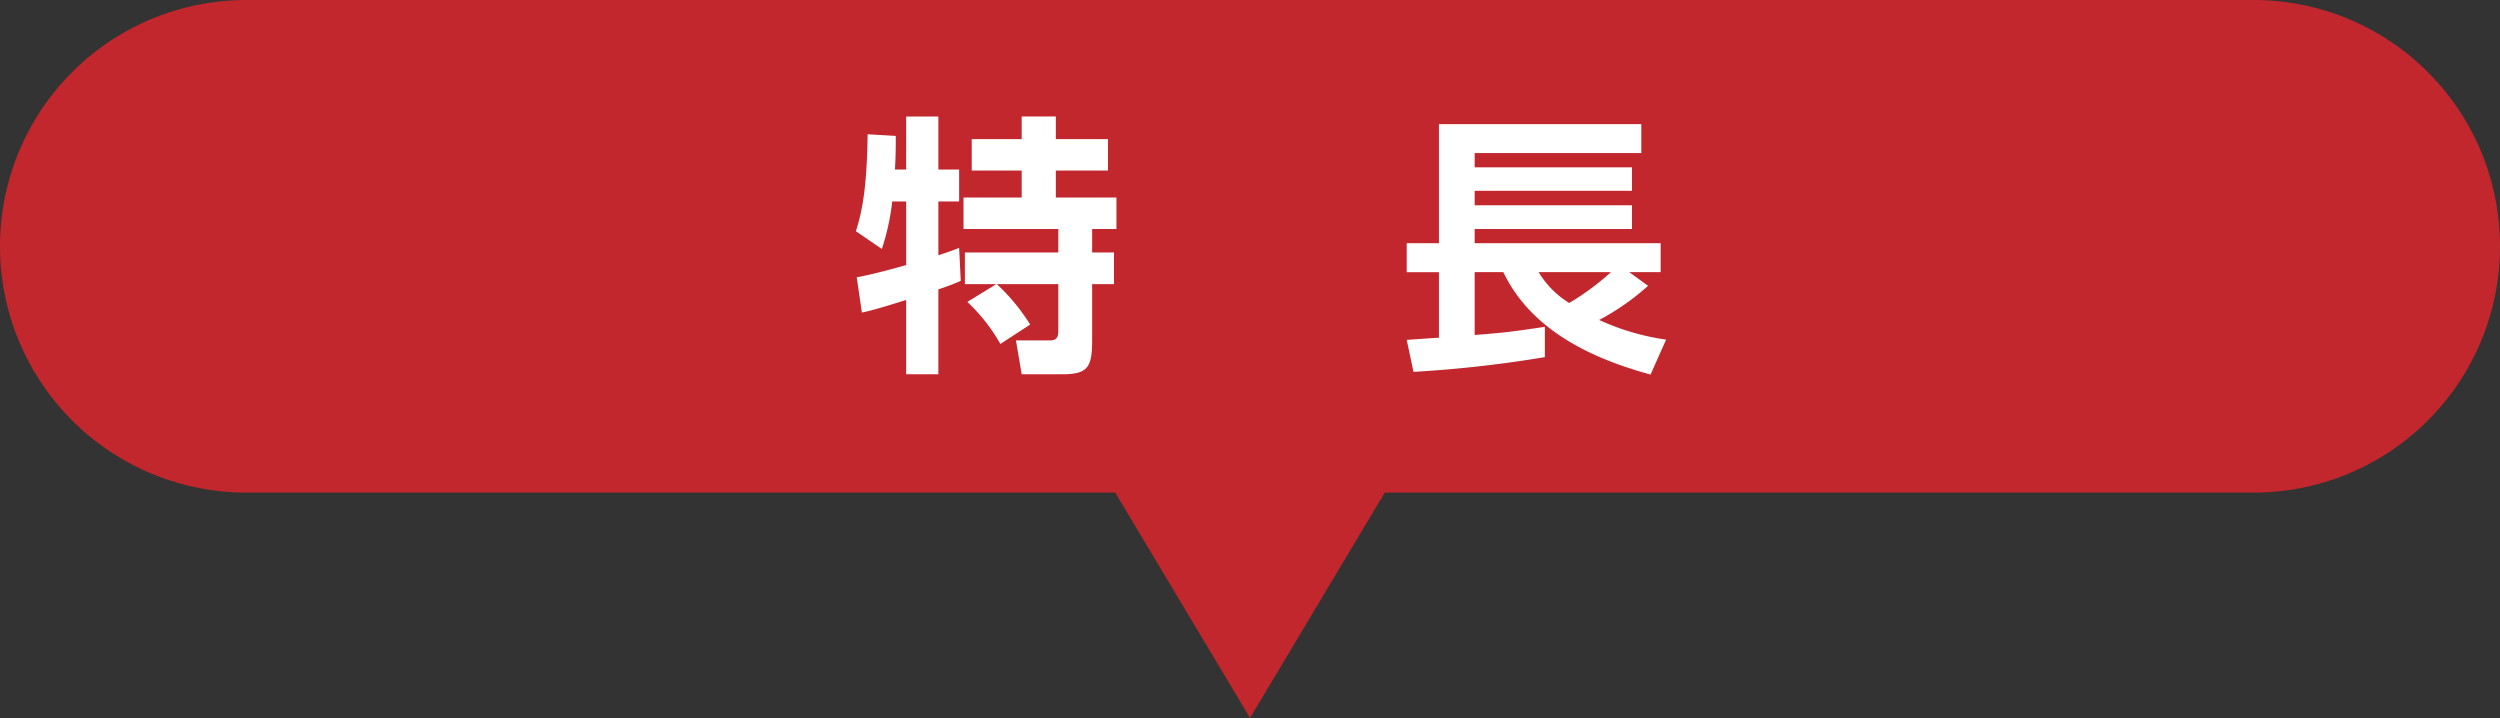
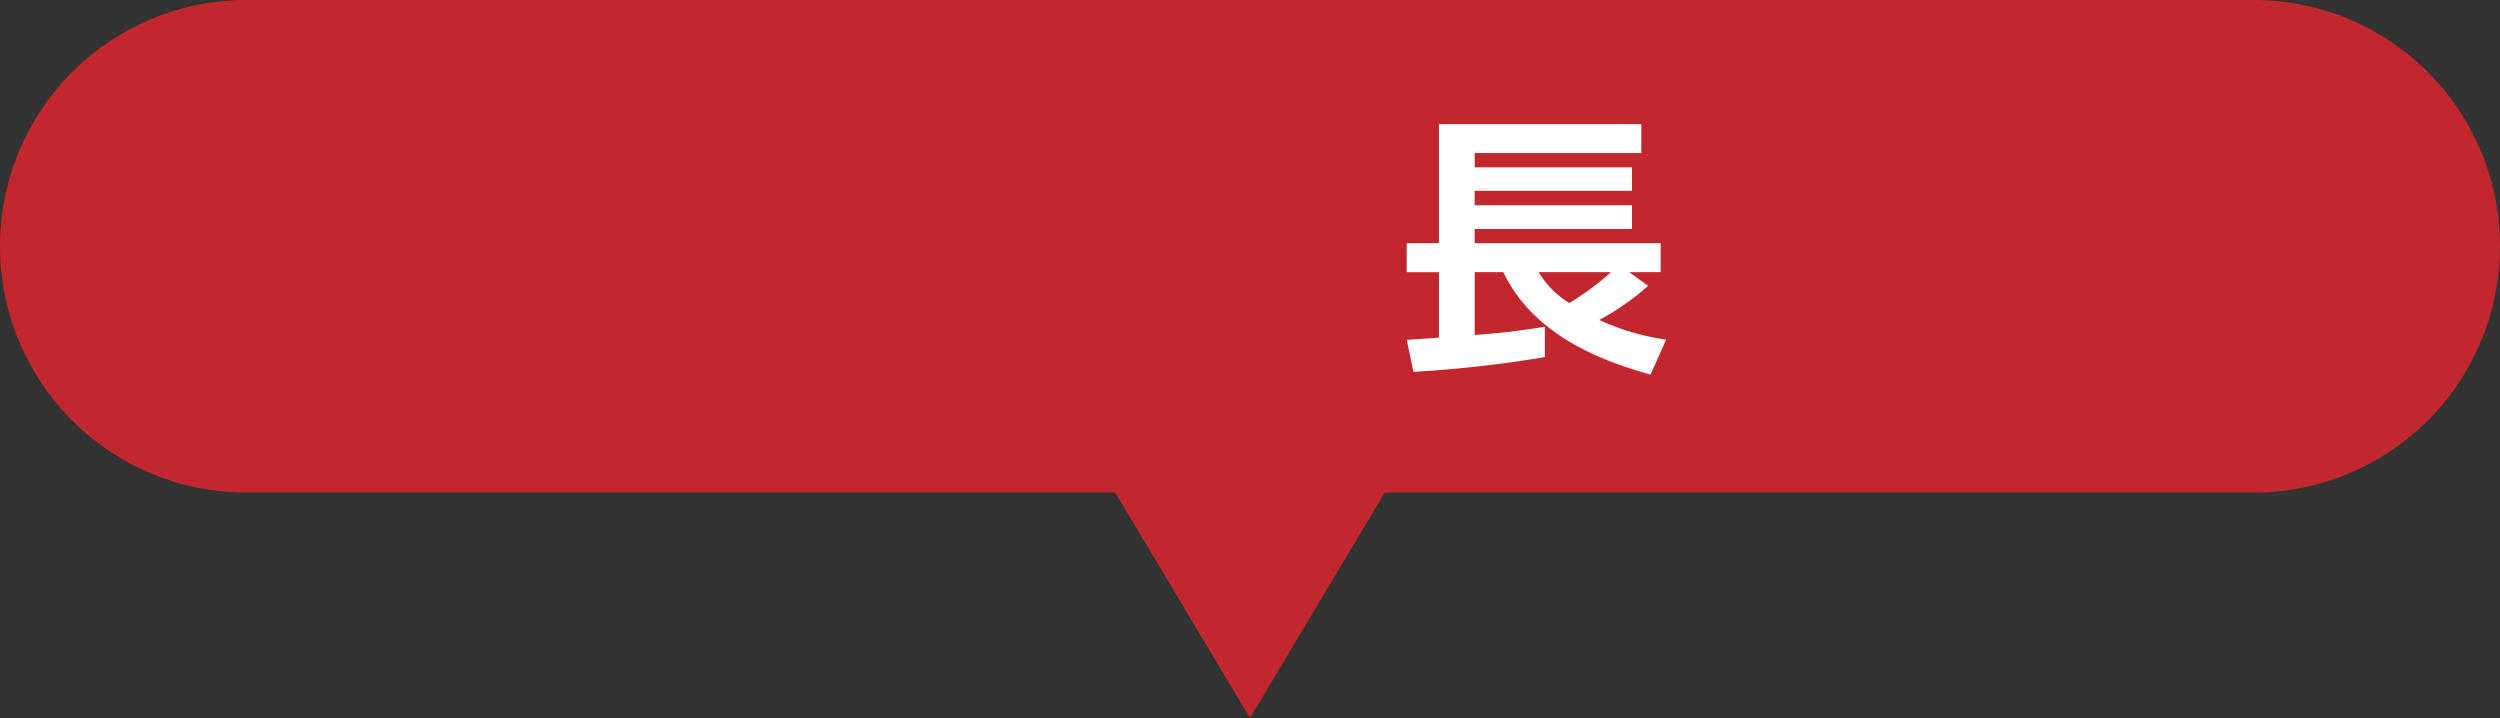
<svg xmlns="http://www.w3.org/2000/svg" width="326.283" height="93.709" viewBox="0 0 326.283 93.709">
  <rect x="0" y="0" width="326.283" height="93.709" fill="#333333" stroke="none" />
  <g transform="translate(-796.636 -4136.378)">
    <path d="M1090.775,4200.668H828.781a32.145,32.145,0,0,1,0-64.29h261.994a32.145,32.145,0,0,1,0,64.29Z" fill="#c1272d" />
    <path d="M991.891,4176.375l-32.113,53.711-32.113-53.711Z" fill="#c1272d" />
-     <path d="M908.45,4172.572c.927-.178,2.567-.5,6.452-1.6v-8.3h-1.818a30.629,30.629,0,0,1-1.354,6.2l-3.387-2.316c.749-2.424,1.426-5.24,1.533-12.654l3.671.214c0,1.283,0,2.6-.107,4.384H914.9v-6.915h4.206v6.915h2.709v4.17h-2.709v7.022c1.711-.57,2-.677,2.709-.962l.214,4.313c-.713.285-1.212.535-2.923,1.1v11.085H914.9v-9.7c-1.961.606-4.313,1.354-5.775,1.64Zm18.215.892h-4.1v-4.135h12.191v-3.066H922.387v-4.1h7.593v-3.529h-6.523v-4.1h6.523v-2.958h4.455v2.958h6.808v4.1h-6.808v3.529h7.913v4.1h-3.172v3.066h2.851v4.135h-2.851v7.164c0,3.636-.464,4.6-3.957,4.6H929.98l-.749-4.42h4.384c1.141,0,1.141-.641,1.141-1.5v-5.845h-8.02a25.446,25.446,0,0,1,4.348,5.275l-3.885,2.531a23.3,23.3,0,0,0-4.313-5.49Z" fill="#fff" />
    <path d="M980.23,4180.735c.605-.036,3.564-.249,4.206-.285V4171.9H980.23v-3.778h4.206v-15.541h26.412v3.778H989.1v1.854h20.531v3.065H989.1v1.889h20.531v3.1H989.1v1.854h24.274v3.778h-4.1l2.459,1.782a32.056,32.056,0,0,1-6.38,4.456,31.3,31.3,0,0,0,8.733,2.566l-2.032,4.563c-7.414-2.032-15.505-5.632-19.212-13.367H989.1v8.2c3.529-.285,4.456-.356,9.161-1.069v3.957a159.035,159.035,0,0,1-17.145,1.924Zm17.216-8.84a12.044,12.044,0,0,0,3.992,4.028,33.934,33.934,0,0,0,5.454-4.028Z" fill="#fff" />
  </g>
</svg>